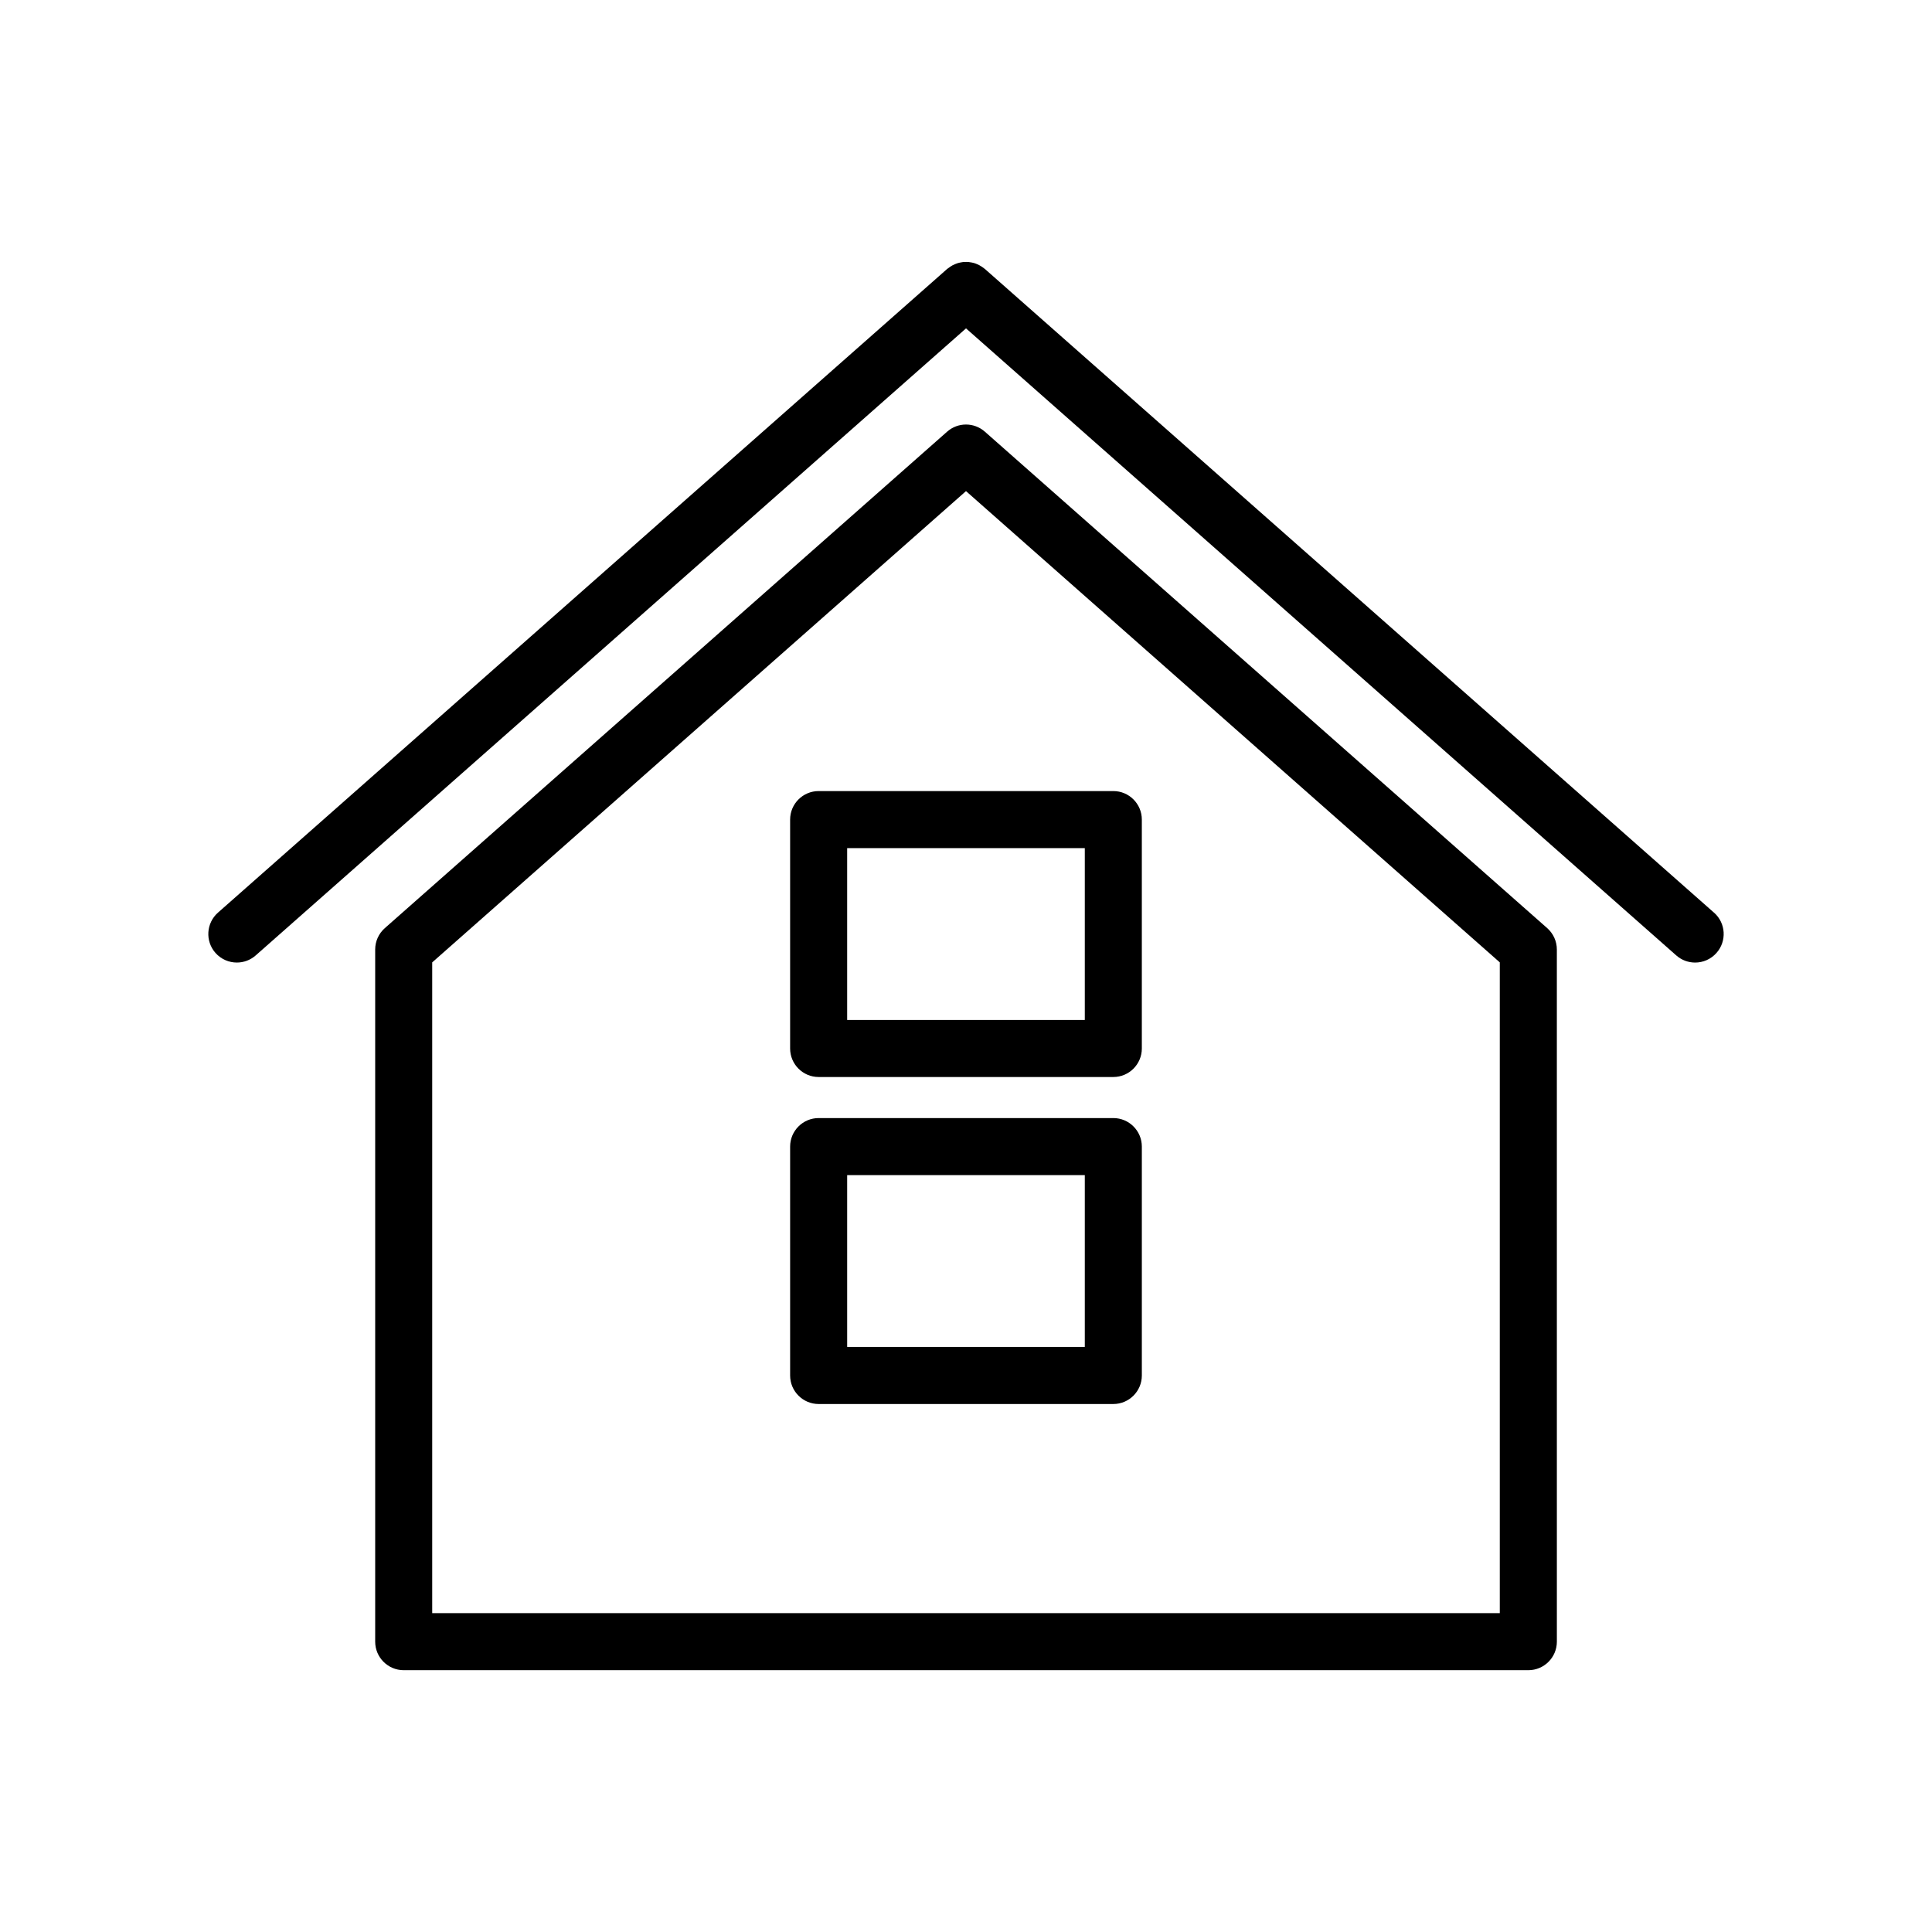
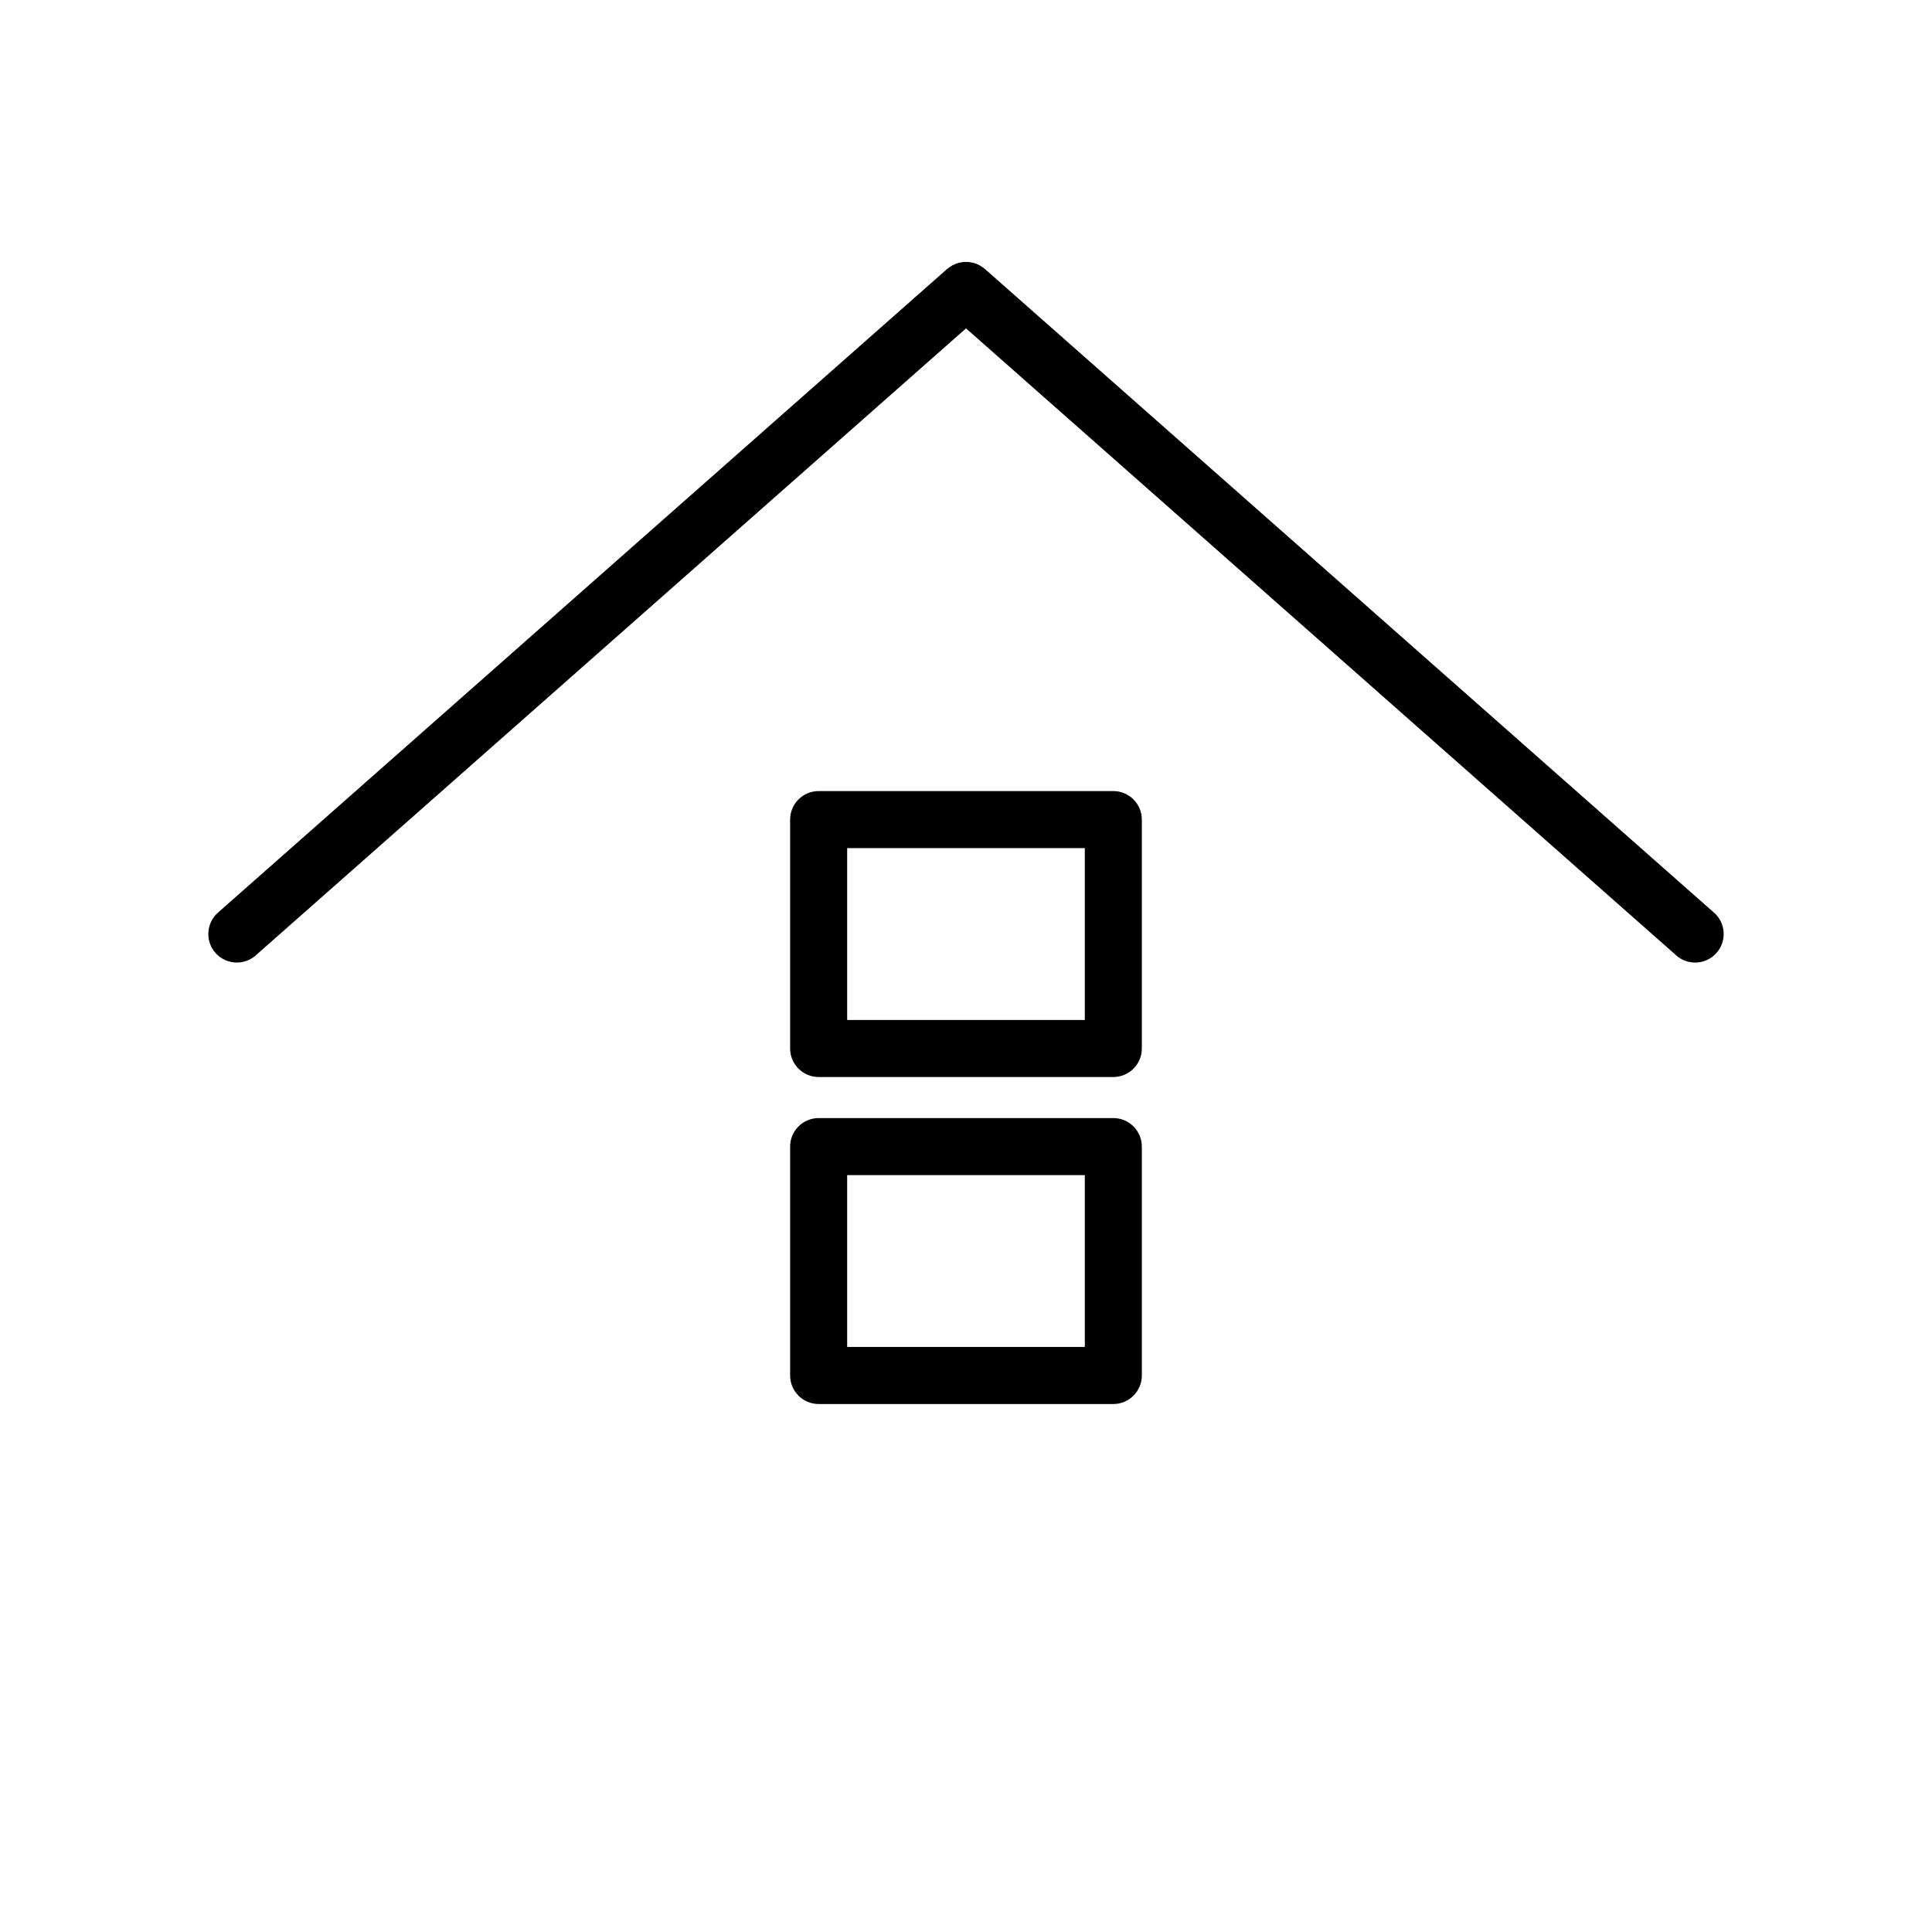
<svg xmlns="http://www.w3.org/2000/svg" fill="#000000" width="800px" height="800px" version="1.1" viewBox="144 144 512 512">
  <g>
    <path d="m439.04 440.3h-78.09c-4.172 0-7.559 3.387-7.559 7.559v60.66c0 4.172 3.387 7.559 7.559 7.559h78.09c4.172 0 7.559-3.387 7.559-7.559v-60.664c0-4.172-3.387-7.555-7.559-7.555zm-7.555 60.656h-62.977v-45.543h62.977z" />
    <path d="m353.39 361.2v60.66c0 4.172 3.387 7.559 7.559 7.559h78.09c4.172 0 7.559-3.387 7.559-7.559v-60.66c0-4.172-3.387-7.559-7.559-7.559h-78.09c-4.172 0.004-7.559 3.387-7.559 7.559zm15.117 7.559h62.977v45.543h-62.977z" />
-     <path d="m405 258.4c-2.863-2.527-7.144-2.527-10.004 0l-149.01 131.56c-1.629 1.438-2.559 3.496-2.559 5.668v183.43c0 4.172 3.387 7.559 7.559 7.559h298.04c4.172 0 7.559-3.387 7.559-7.559l-0.004-183.43c0-2.172-0.934-4.231-2.559-5.668zm136.46 313.1h-282.92v-172.46l141.46-124.89 141.46 124.89z" />
    <path d="m598.24 385.87-193.23-170.59c-0.074-0.066-0.156-0.105-0.23-0.168-0.207-0.168-0.422-0.316-0.645-0.465-0.207-0.137-0.418-0.273-0.637-0.383-0.203-0.105-0.406-0.191-0.621-0.281-0.258-0.105-0.508-0.207-0.77-0.281-0.191-0.055-0.379-0.098-0.57-0.133-0.293-0.059-0.574-0.109-0.867-0.137-0.188-0.016-0.371-0.016-0.559-0.016-0.297-0.004-0.586-0.004-0.875 0.023-0.195 0.02-0.387 0.059-0.578 0.098-0.281 0.055-0.555 0.105-0.828 0.191-0.203 0.059-0.395 0.137-0.59 0.215-0.262 0.102-0.516 0.207-0.754 0.332-0.203 0.105-0.395 0.23-0.586 0.359-0.223 0.141-0.434 0.293-0.641 0.453-0.082 0.07-0.172 0.109-0.25 0.18l-193.25 170.59c-3.125 2.766-3.426 7.543-0.664 10.672 1.496 1.688 3.578 2.555 5.672 2.555 1.777 0 3.559-0.625 4.996-1.891l188.24-166.17 188.22 166.17c1.441 1.27 3.223 1.895 4.996 1.895 2.098 0 4.176-0.867 5.668-2.555 2.777-3.133 2.484-7.906-0.645-10.668z" />
  </g>
</svg>